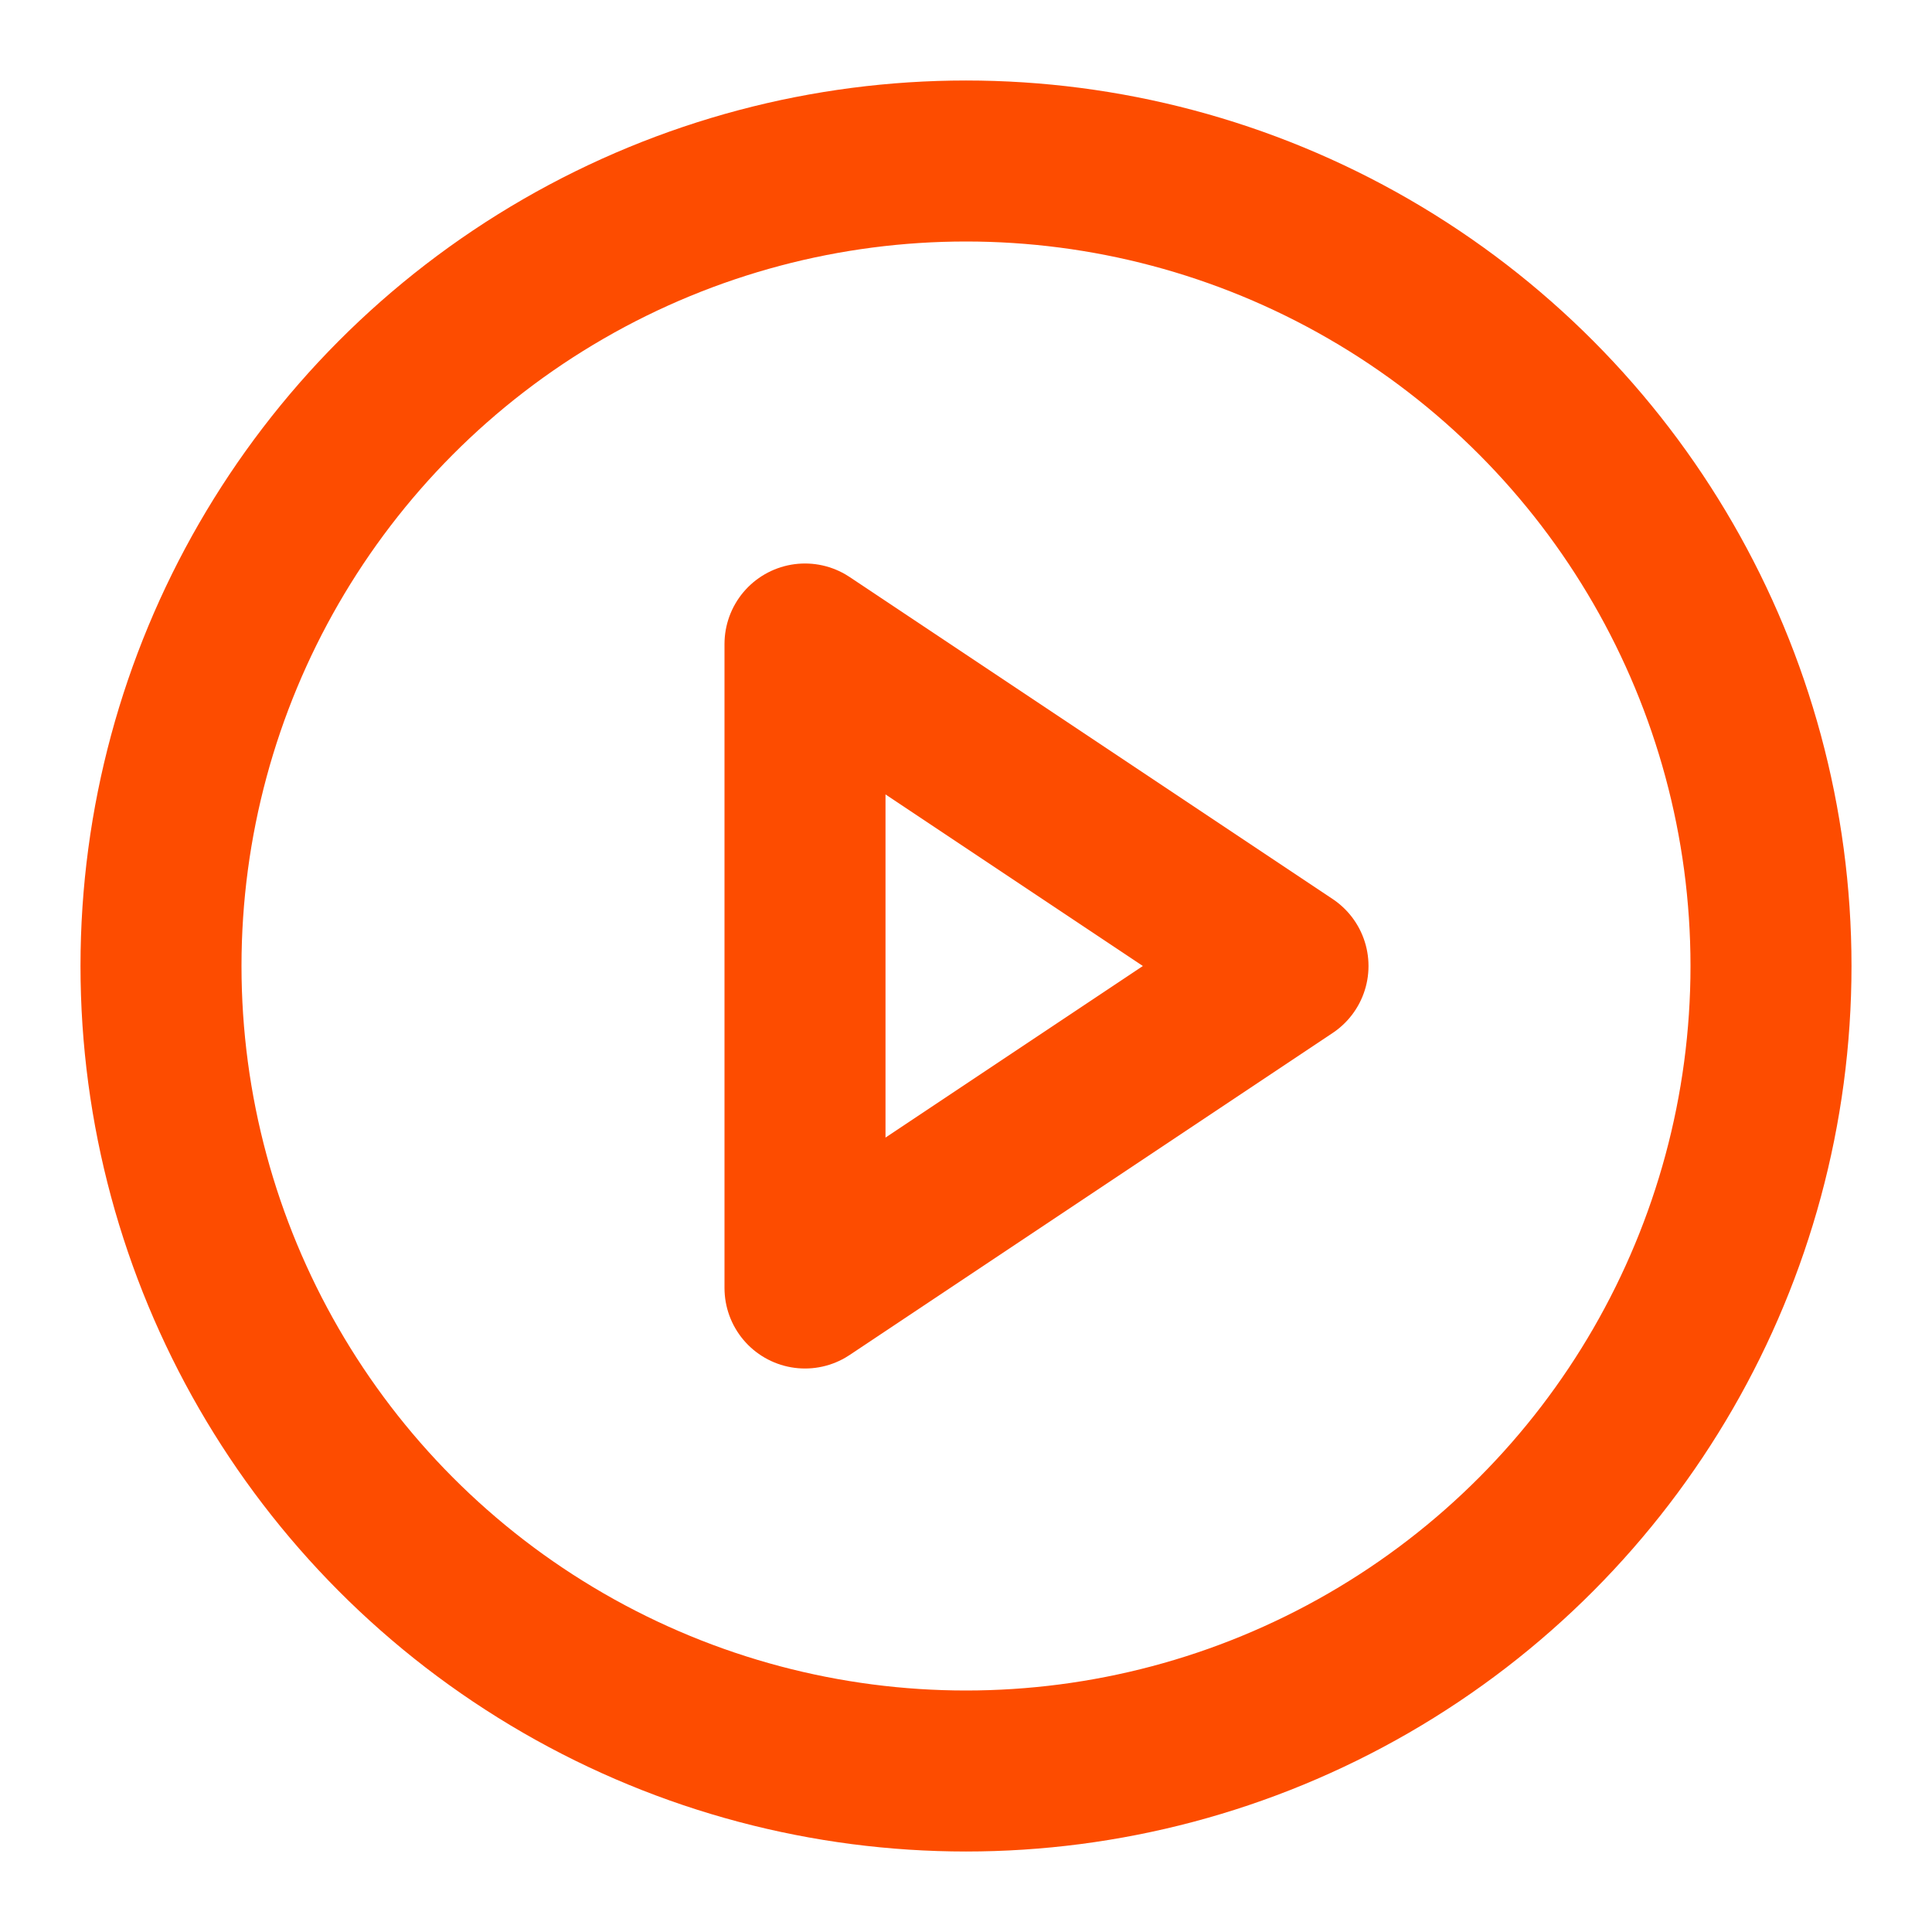
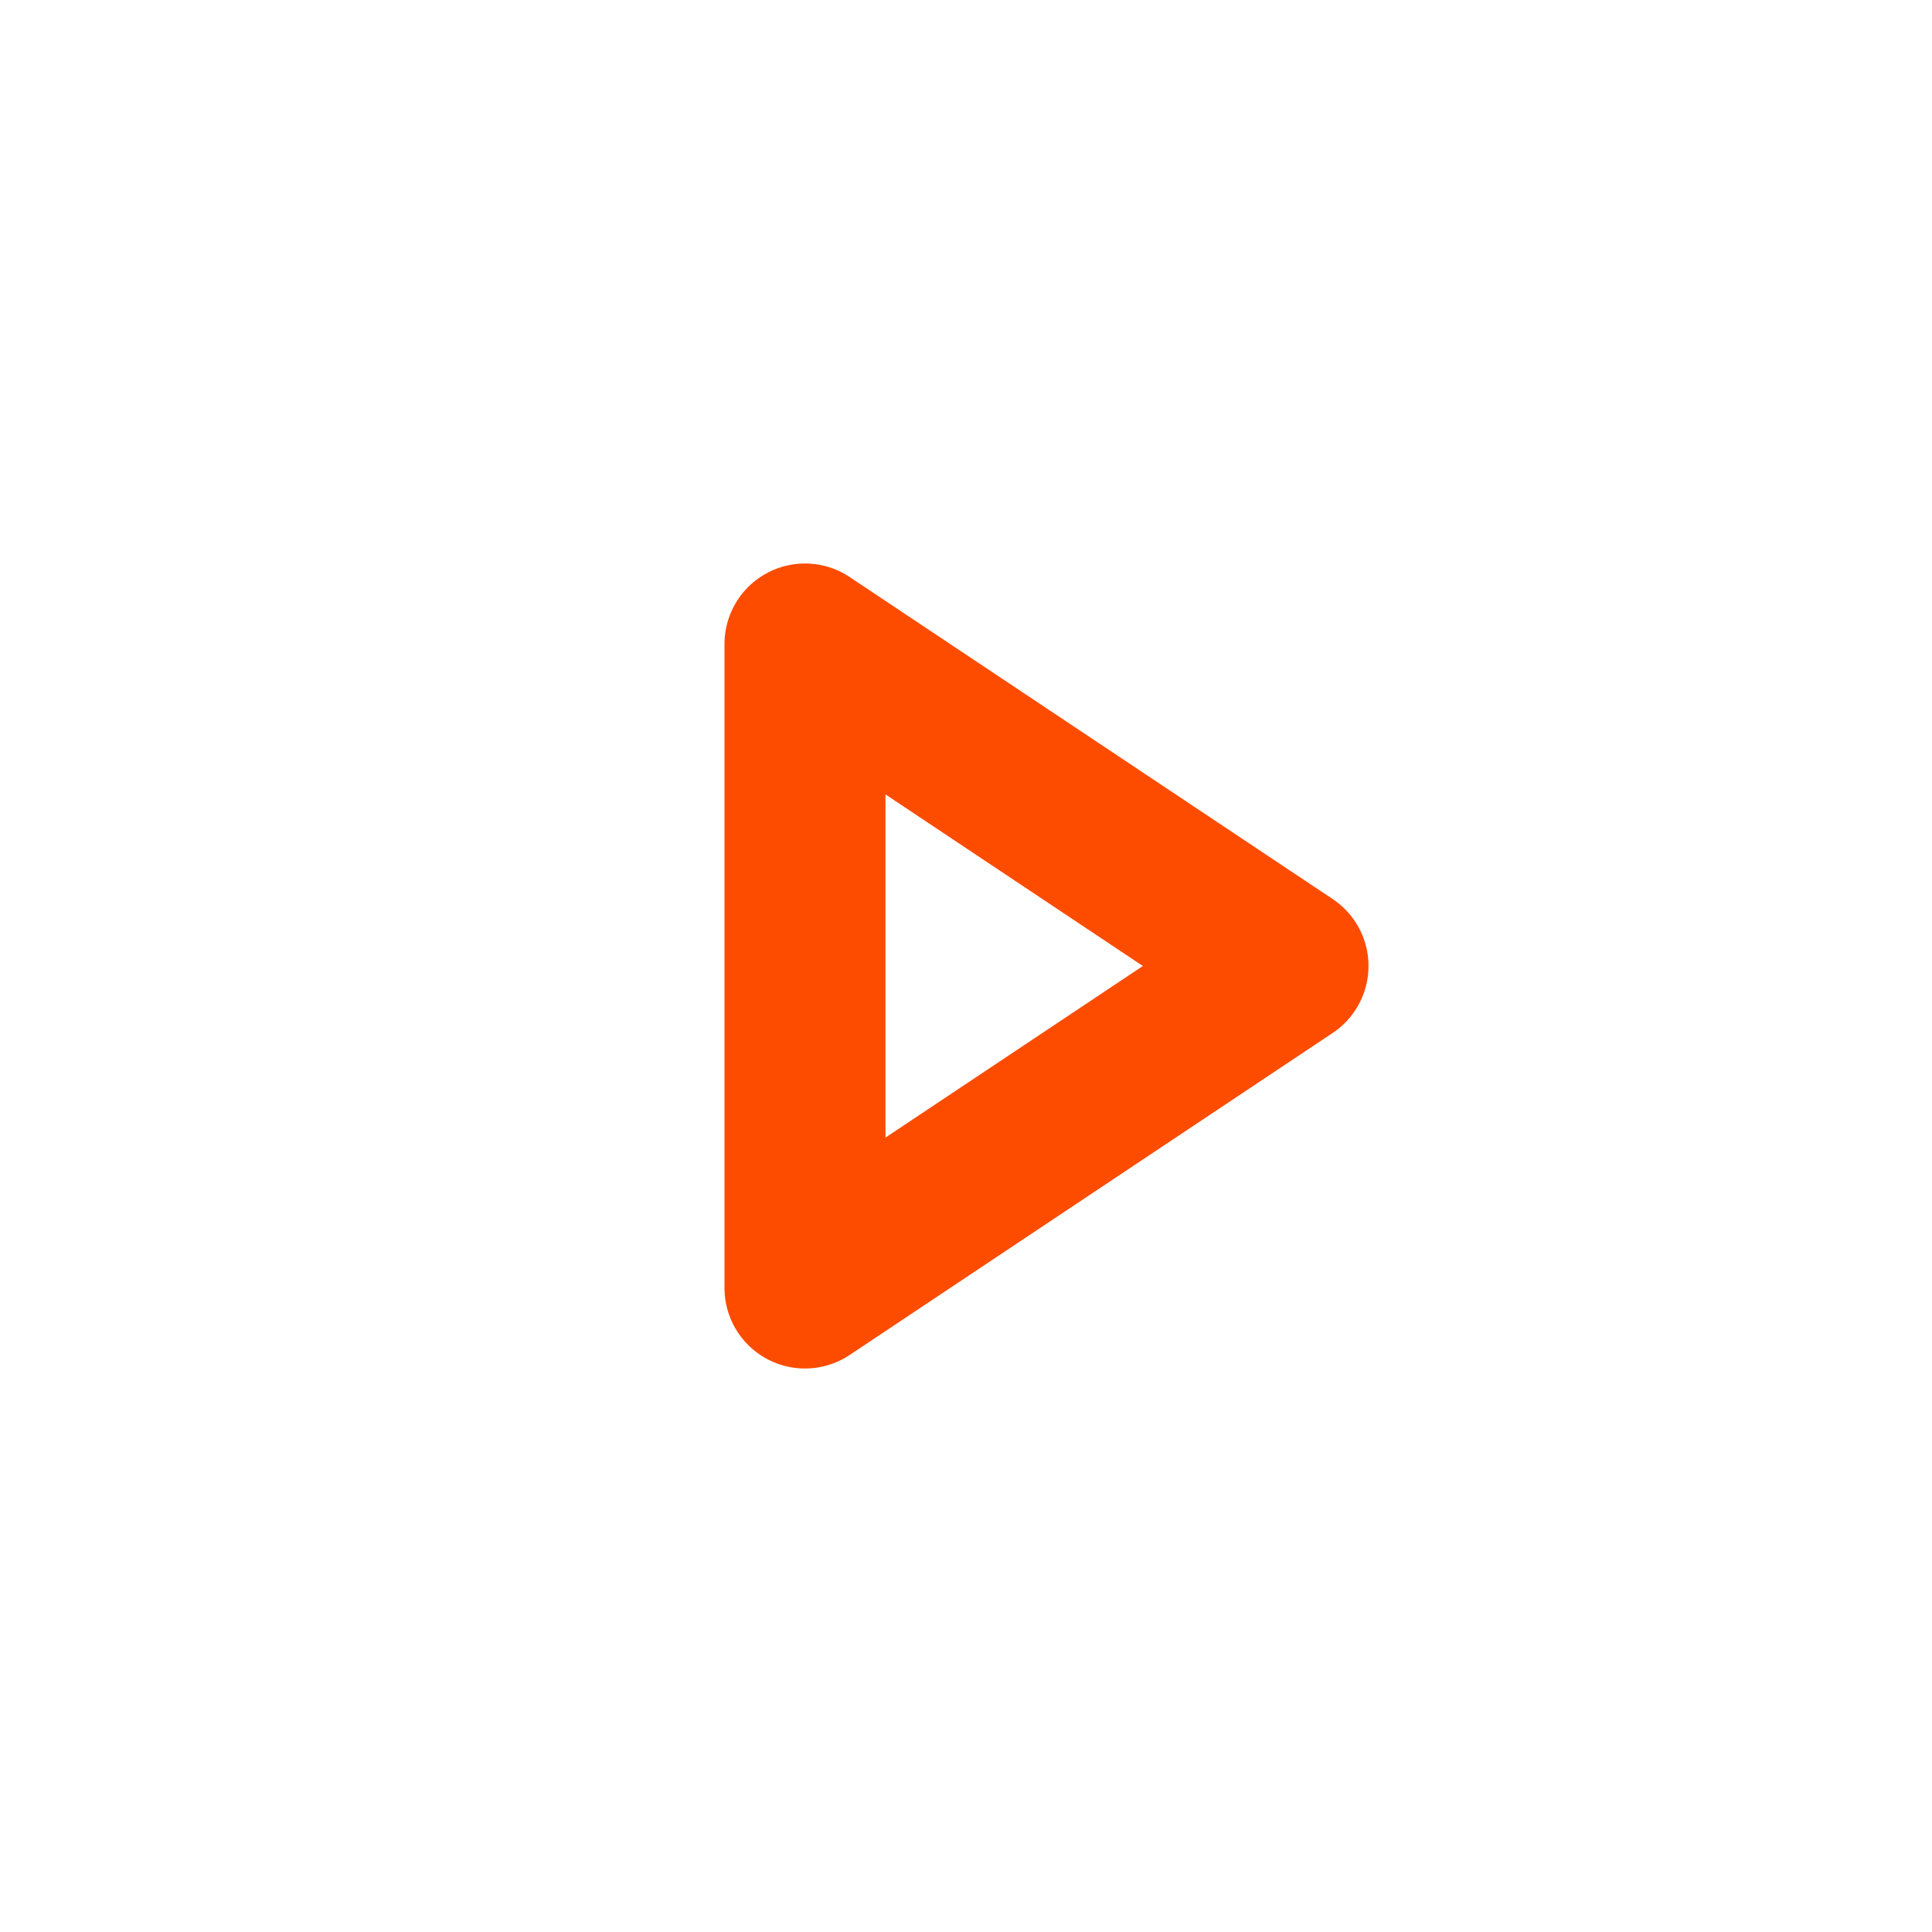
<svg xmlns="http://www.w3.org/2000/svg" width="36" height="36" viewBox="0 0 24 24" fill="none" stroke="#FD4C00" stroke-width="2" stroke-linecap="round" stroke-linejoin="round" class="lucide lucide-circle-play">
-   <circle cx="12" cy="12" r="10" />
  <polygon points="10 8 16 12 10 16 10 8" />
</svg>